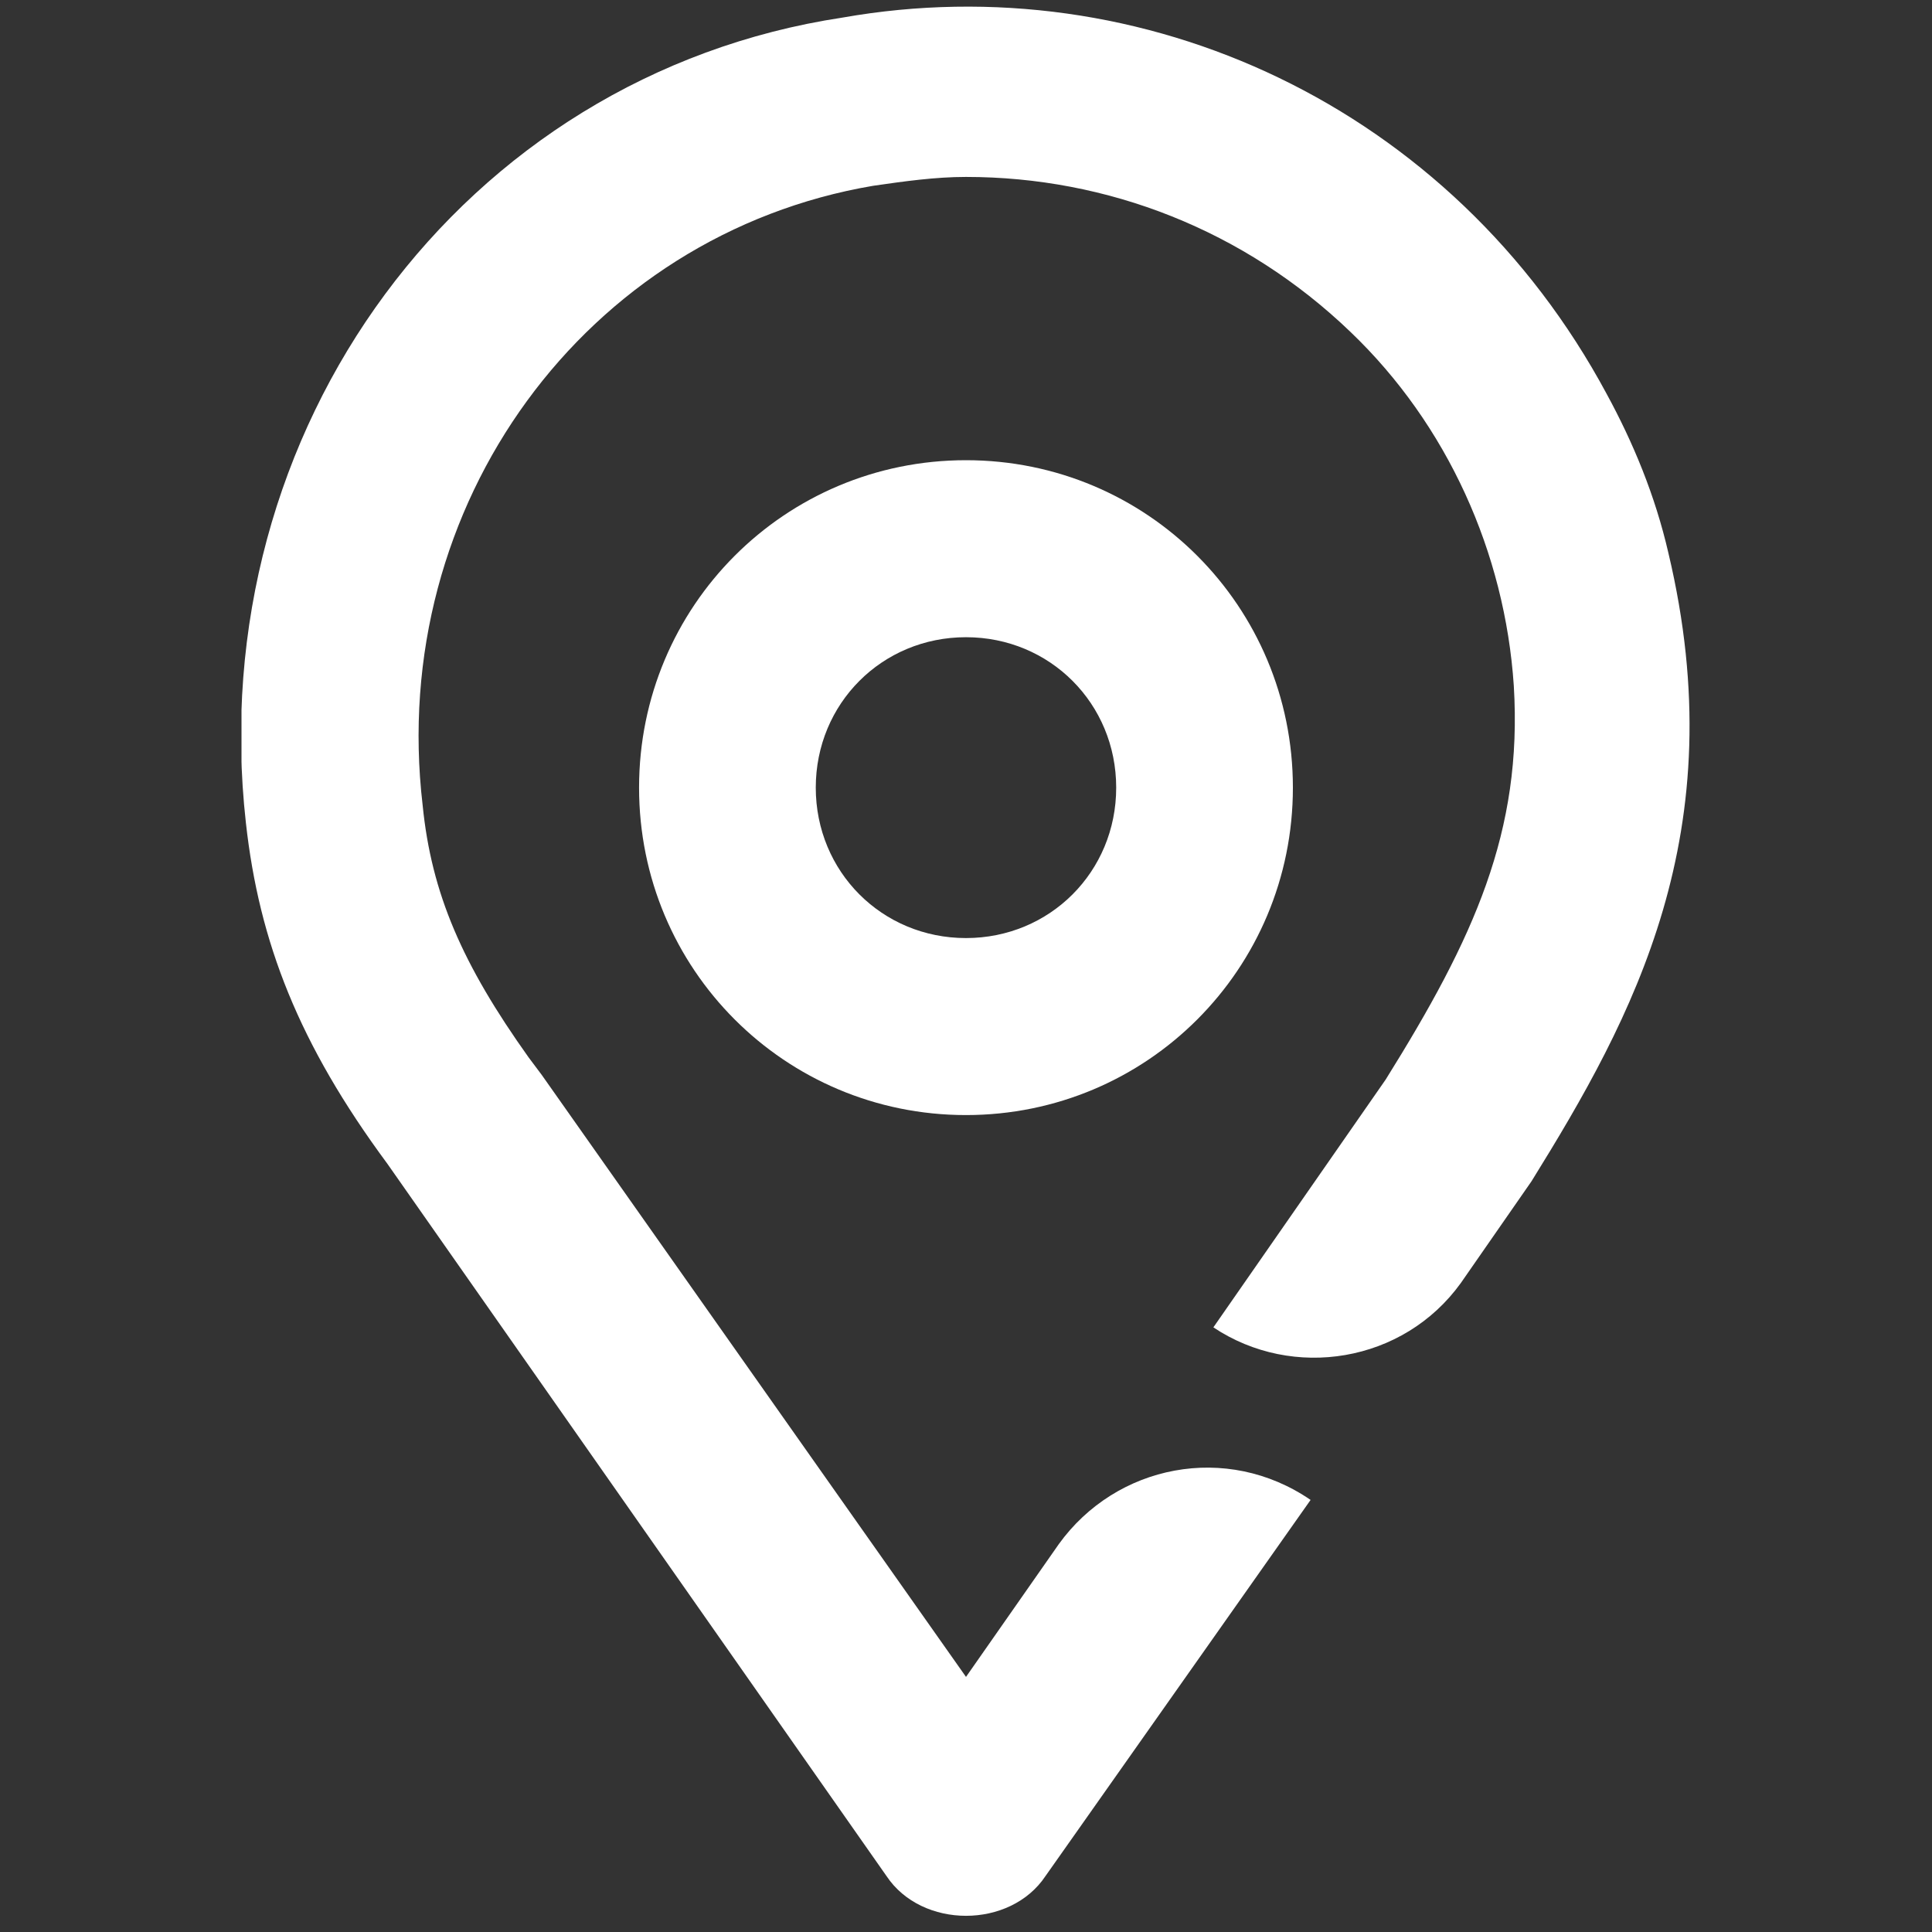
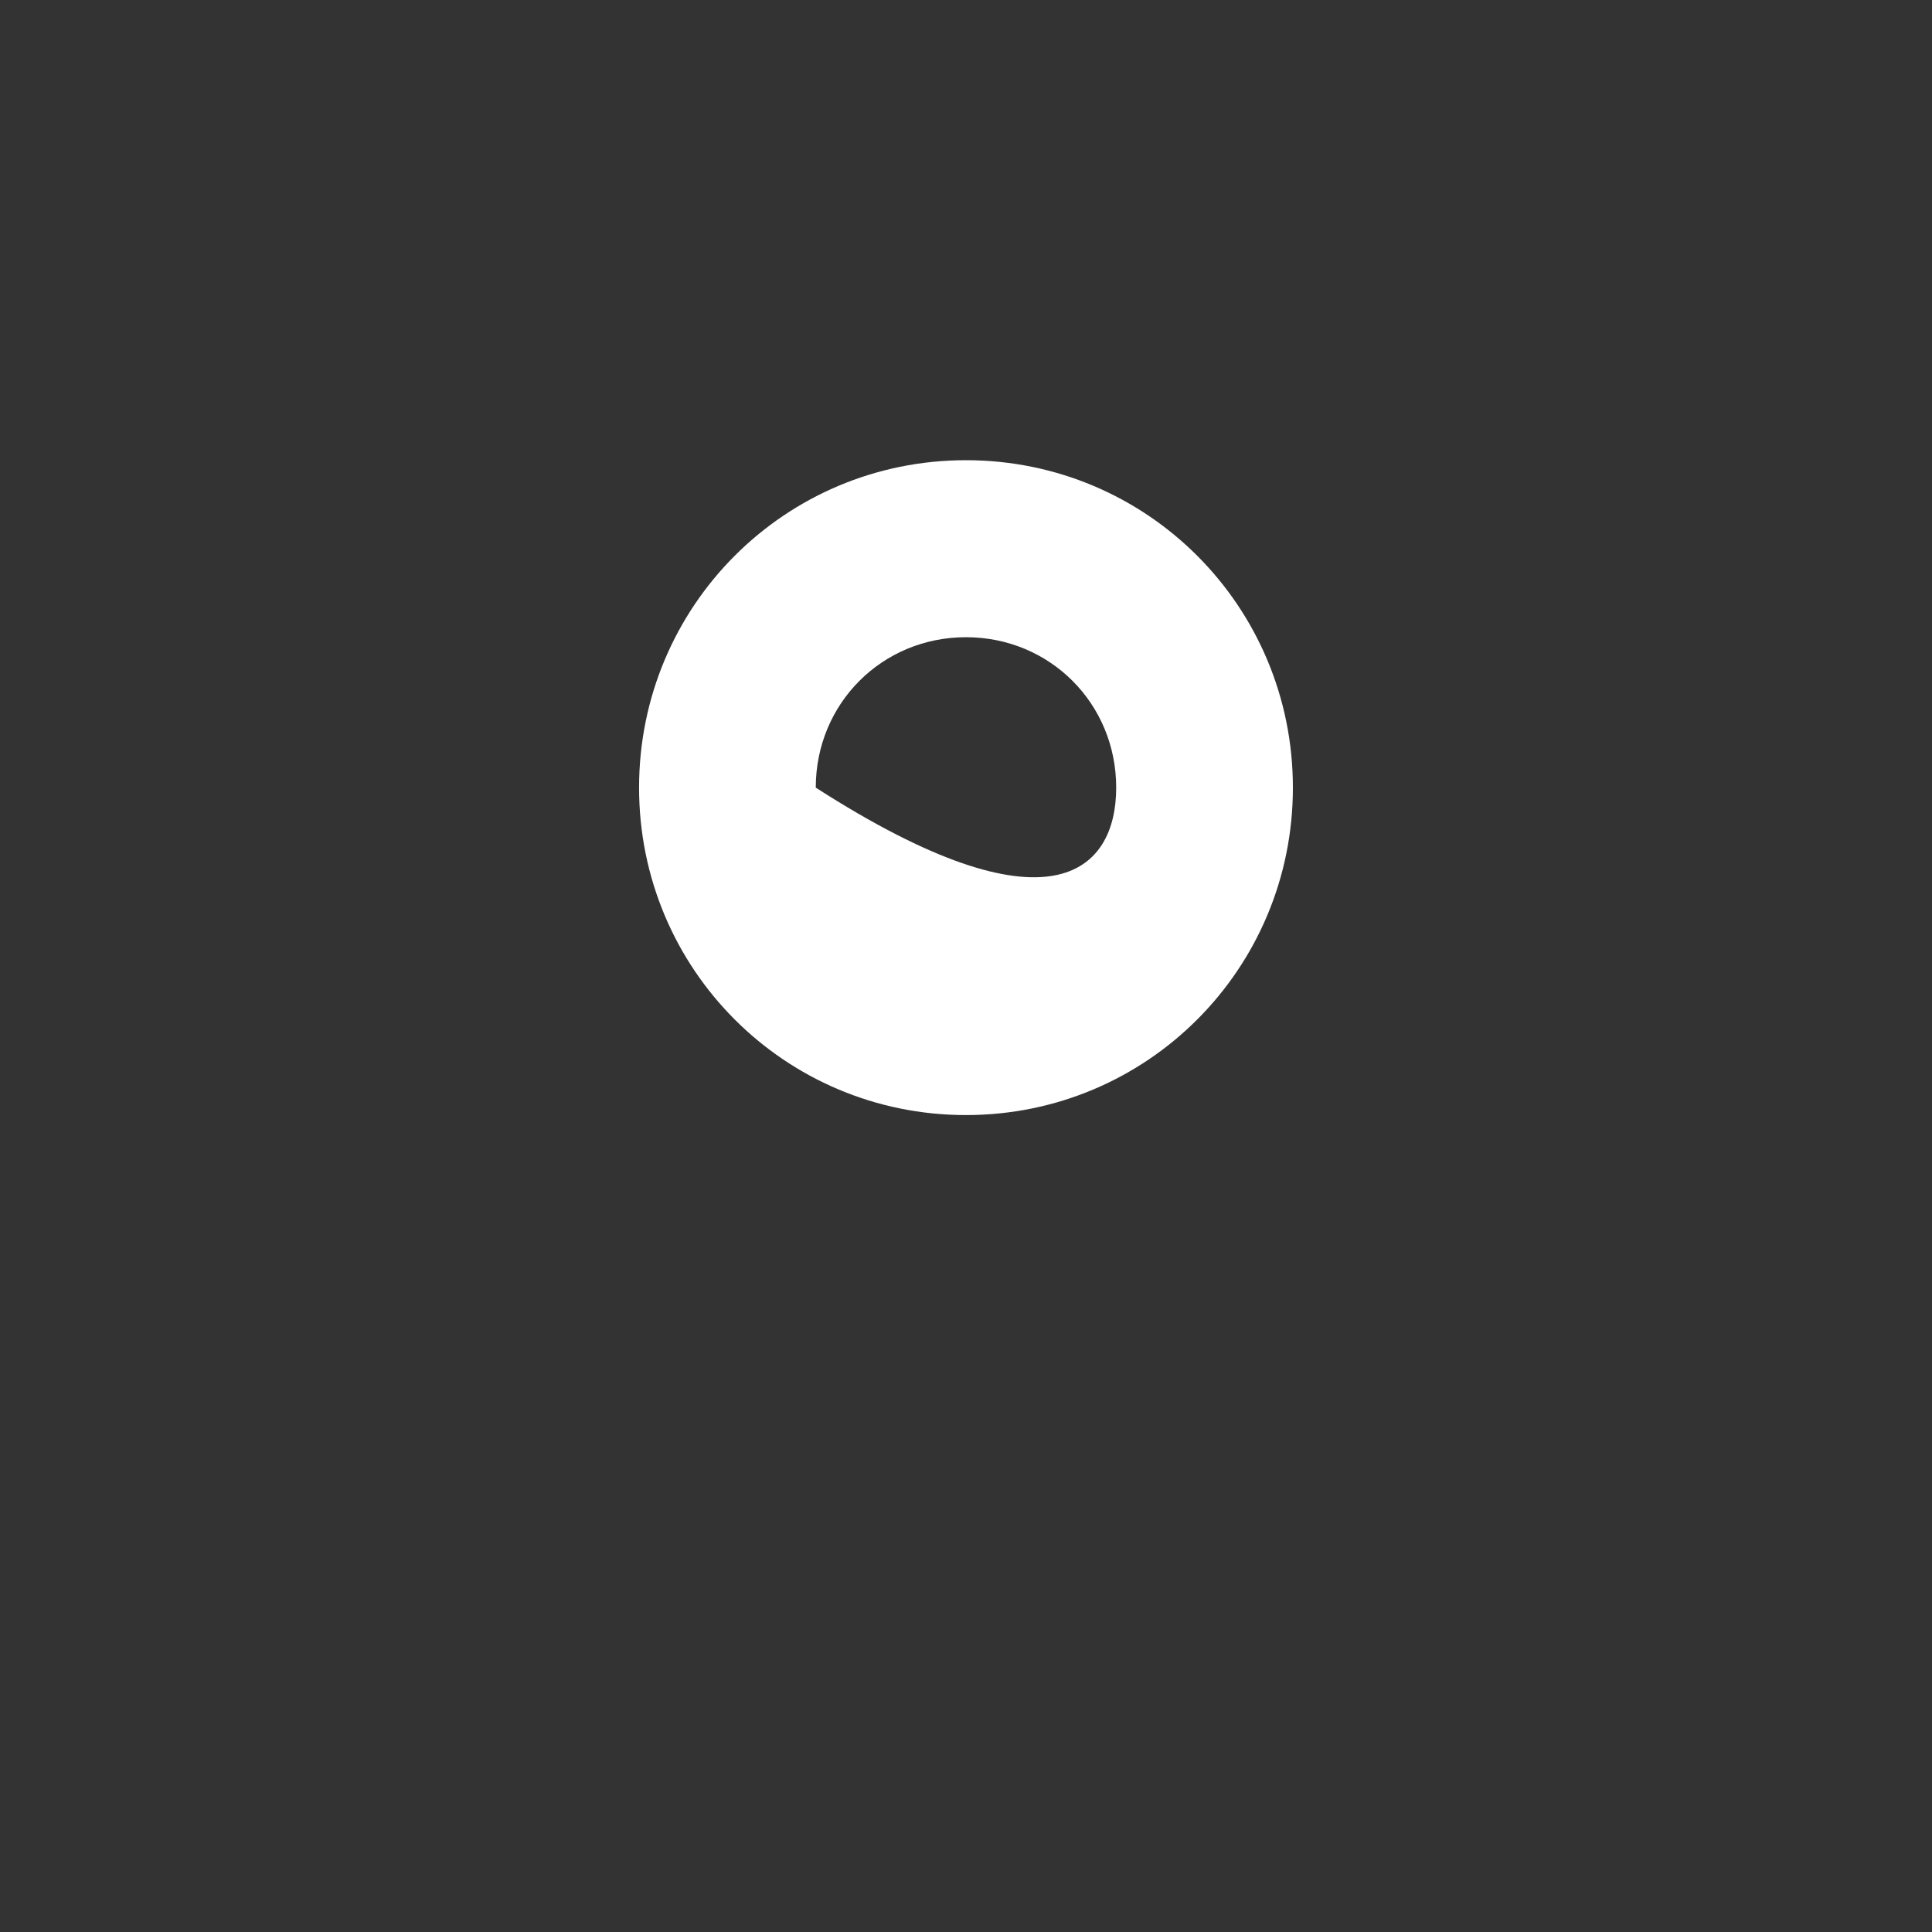
<svg xmlns="http://www.w3.org/2000/svg" width="50" height="50" viewBox="0 0 50 50" fill="none">
  <rect x="0" y="0" width="50" height="50" fill="#333333" stroke="none" />
  <mask id="mask0_2970_1120" style="mask-type:alpha" maskUnits="userSpaceOnUse" x="0" y="0" width="50" height="50">
    <rect width="50" height="50" fill="#D9D9D9" />
  </mask>
  <g mask="url(#mask0_2970_1120)">
</g>
  <g clip-path="url(#clip0_2970_1120)">
-     <path d="M24.999 28.858C20.312 28.858 16.539 25.079 16.539 20.384C16.539 15.689 20.312 11.91 24.999 11.91C29.687 11.91 33.46 15.689 33.46 20.384C33.46 25.079 29.687 28.858 24.999 28.858ZM24.999 16.491C22.827 16.491 21.112 18.208 21.112 20.384C21.112 22.56 22.827 24.277 24.999 24.277C27.172 24.277 28.887 22.56 28.887 20.384C28.887 18.208 27.172 16.491 24.999 16.491Z" fill="white" />
-     <path d="M27.401 39.963L25 43.398L14.024 27.824L13.681 27.366C11.967 24.962 11.166 23.129 10.938 20.839C10.023 13.053 15.168 6.067 22.599 4.808C23.399 4.693 24.2 4.579 25 4.579C28.659 4.579 32.203 5.953 34.947 8.587C37.462 10.991 38.948 14.312 39.177 17.747C39.406 21.526 38.148 24.274 35.861 27.939L31.402 34.352C33.461 35.726 36.319 35.268 37.805 33.206L39.634 30.573C42.264 26.336 44.893 21.526 43.178 14.312C42.836 12.823 42.264 11.449 41.578 10.19C37.576 2.746 29.573 -0.918 21.799 0.456C11.967 1.945 5.221 11.106 6.364 21.297C6.707 24.389 7.736 27.023 10.023 30.115L22.942 48.551C23.399 49.238 24.2 49.581 25 49.581C25.8 49.581 26.601 49.238 27.058 48.551L33.918 38.818C31.745 37.329 28.887 37.901 27.401 39.963Z" fill="white" />
+     <path d="M24.999 28.858C20.312 28.858 16.539 25.079 16.539 20.384C16.539 15.689 20.312 11.91 24.999 11.91C29.687 11.91 33.46 15.689 33.46 20.384C33.46 25.079 29.687 28.858 24.999 28.858ZM24.999 16.491C22.827 16.491 21.112 18.208 21.112 20.384C27.172 24.277 28.887 22.56 28.887 20.384C28.887 18.208 27.172 16.491 24.999 16.491Z" fill="white" />
  </g>
  <defs>
    <clipPath id="clip0_2970_1120">
      <rect width="37.5" height="49.583" fill="white" transform="translate(6.25)" />
    </clipPath>
  </defs>
</svg>